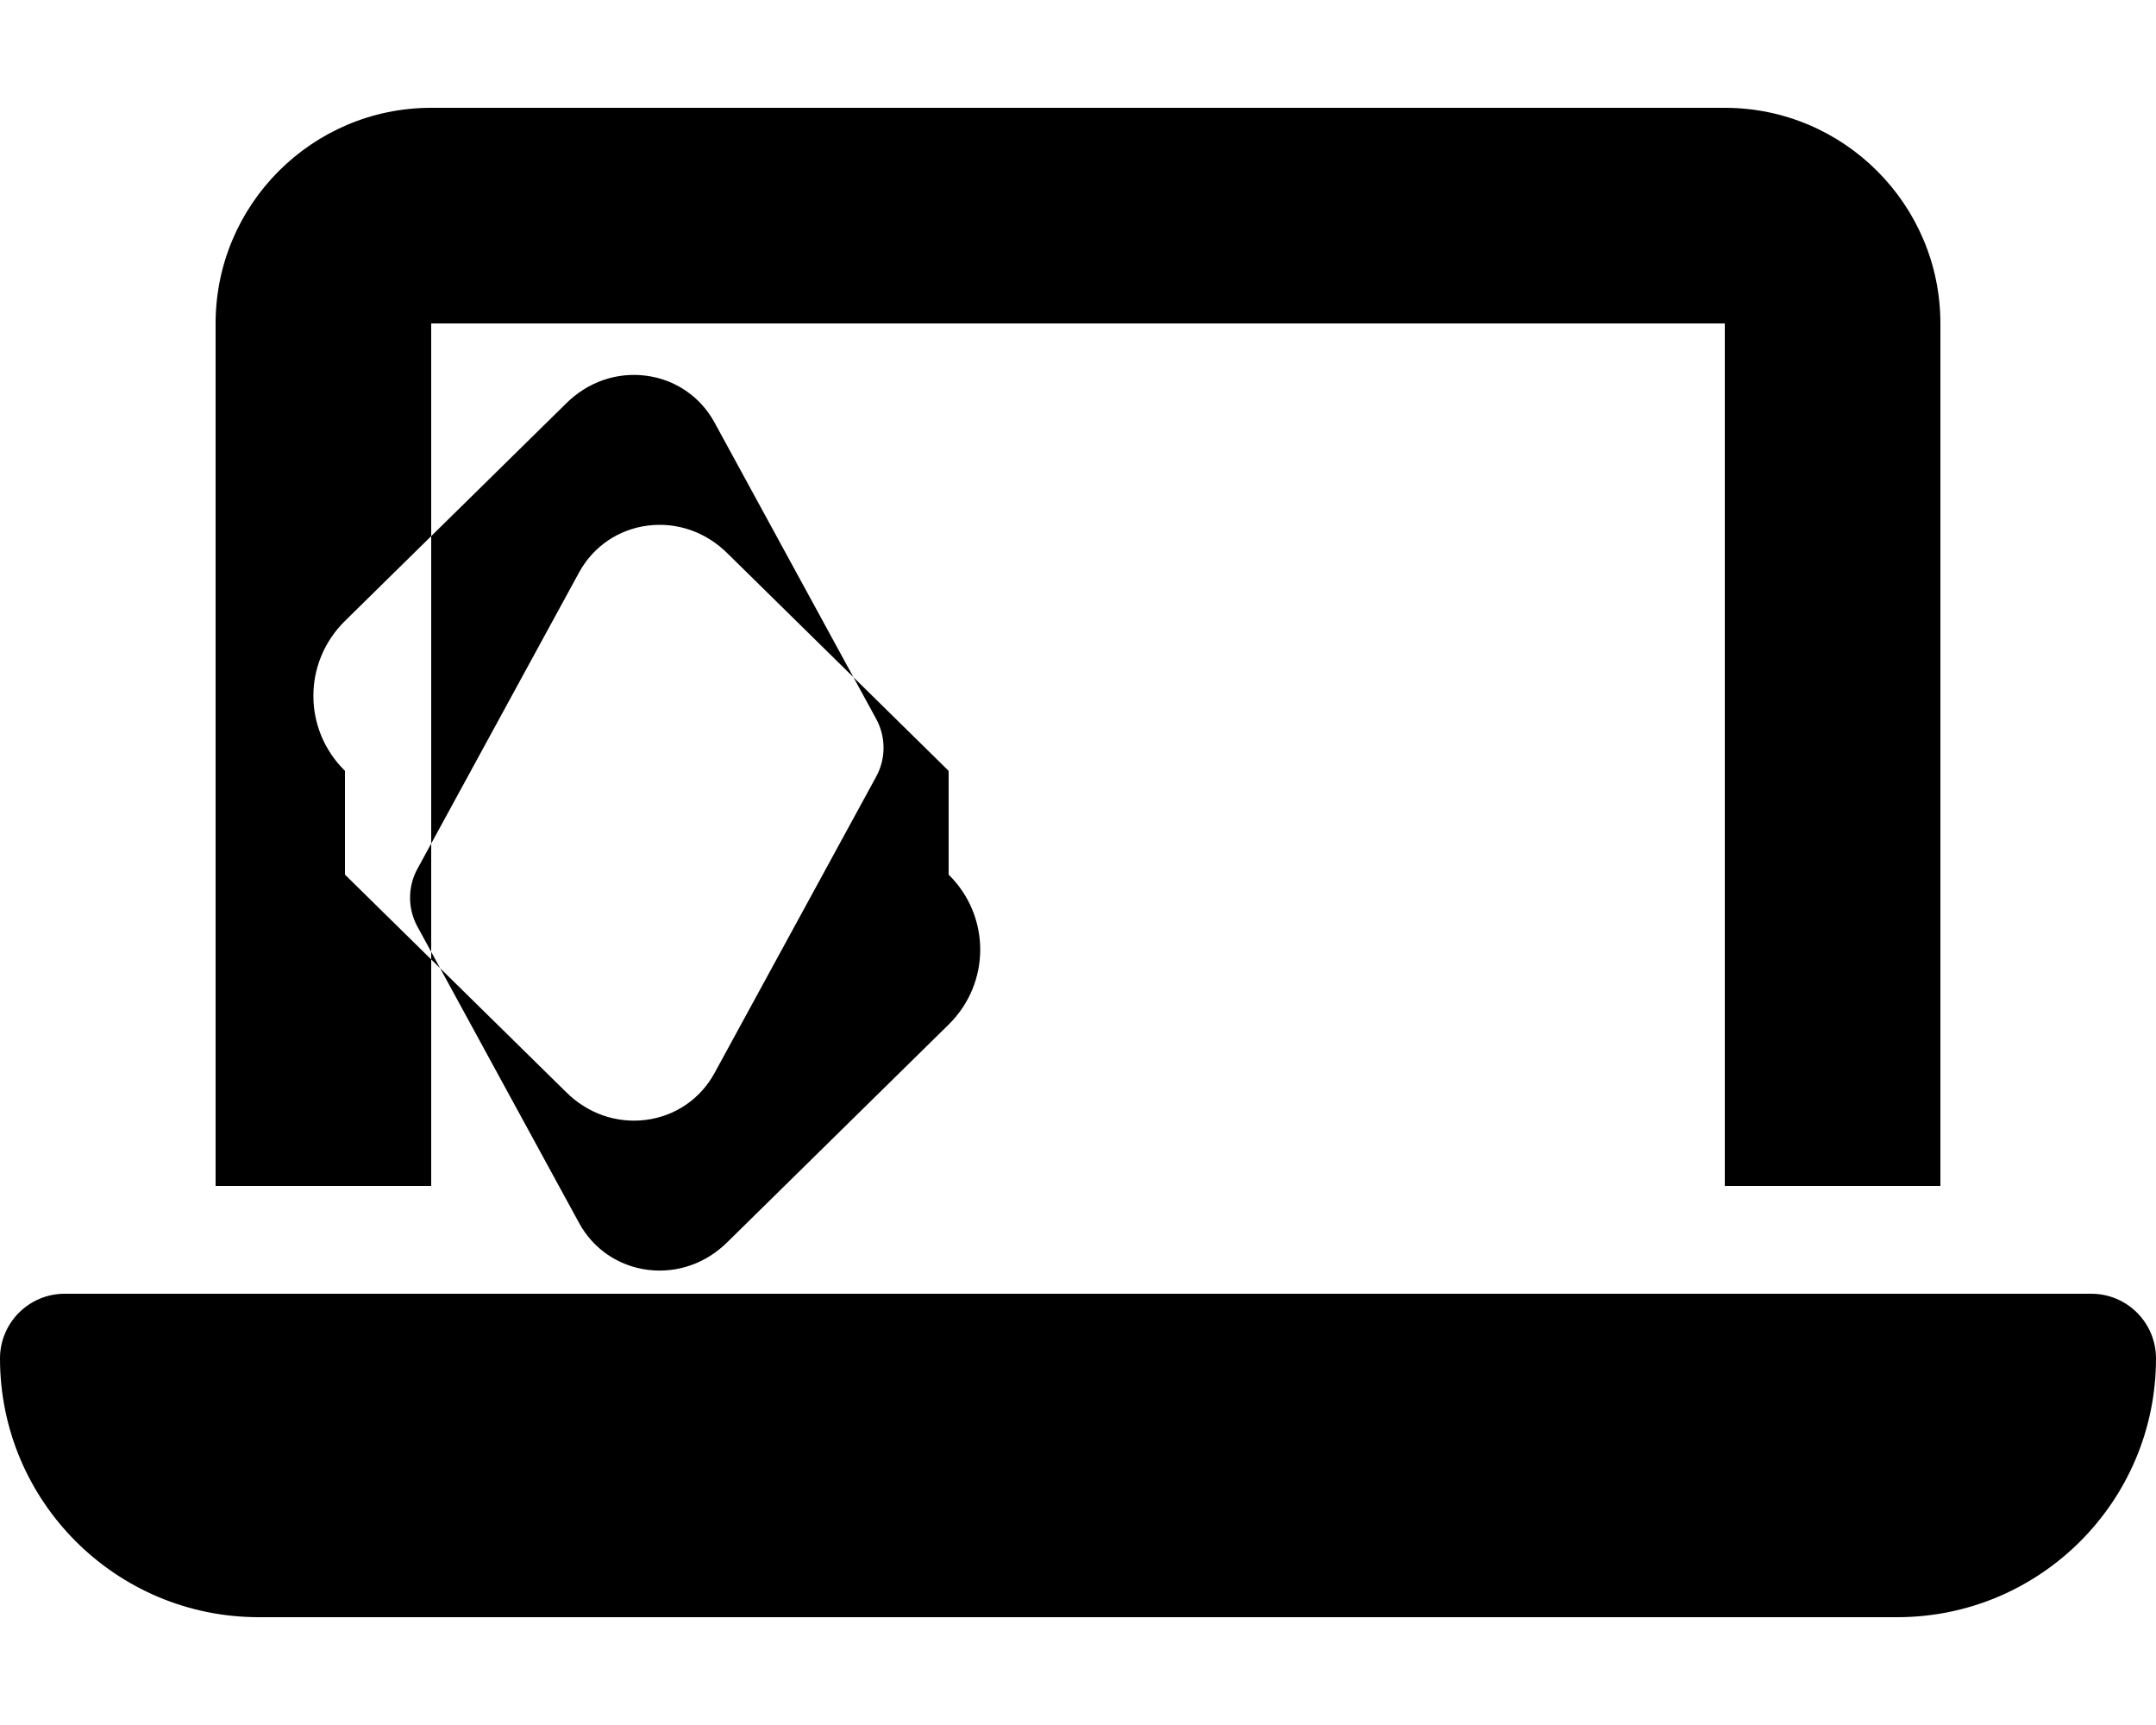
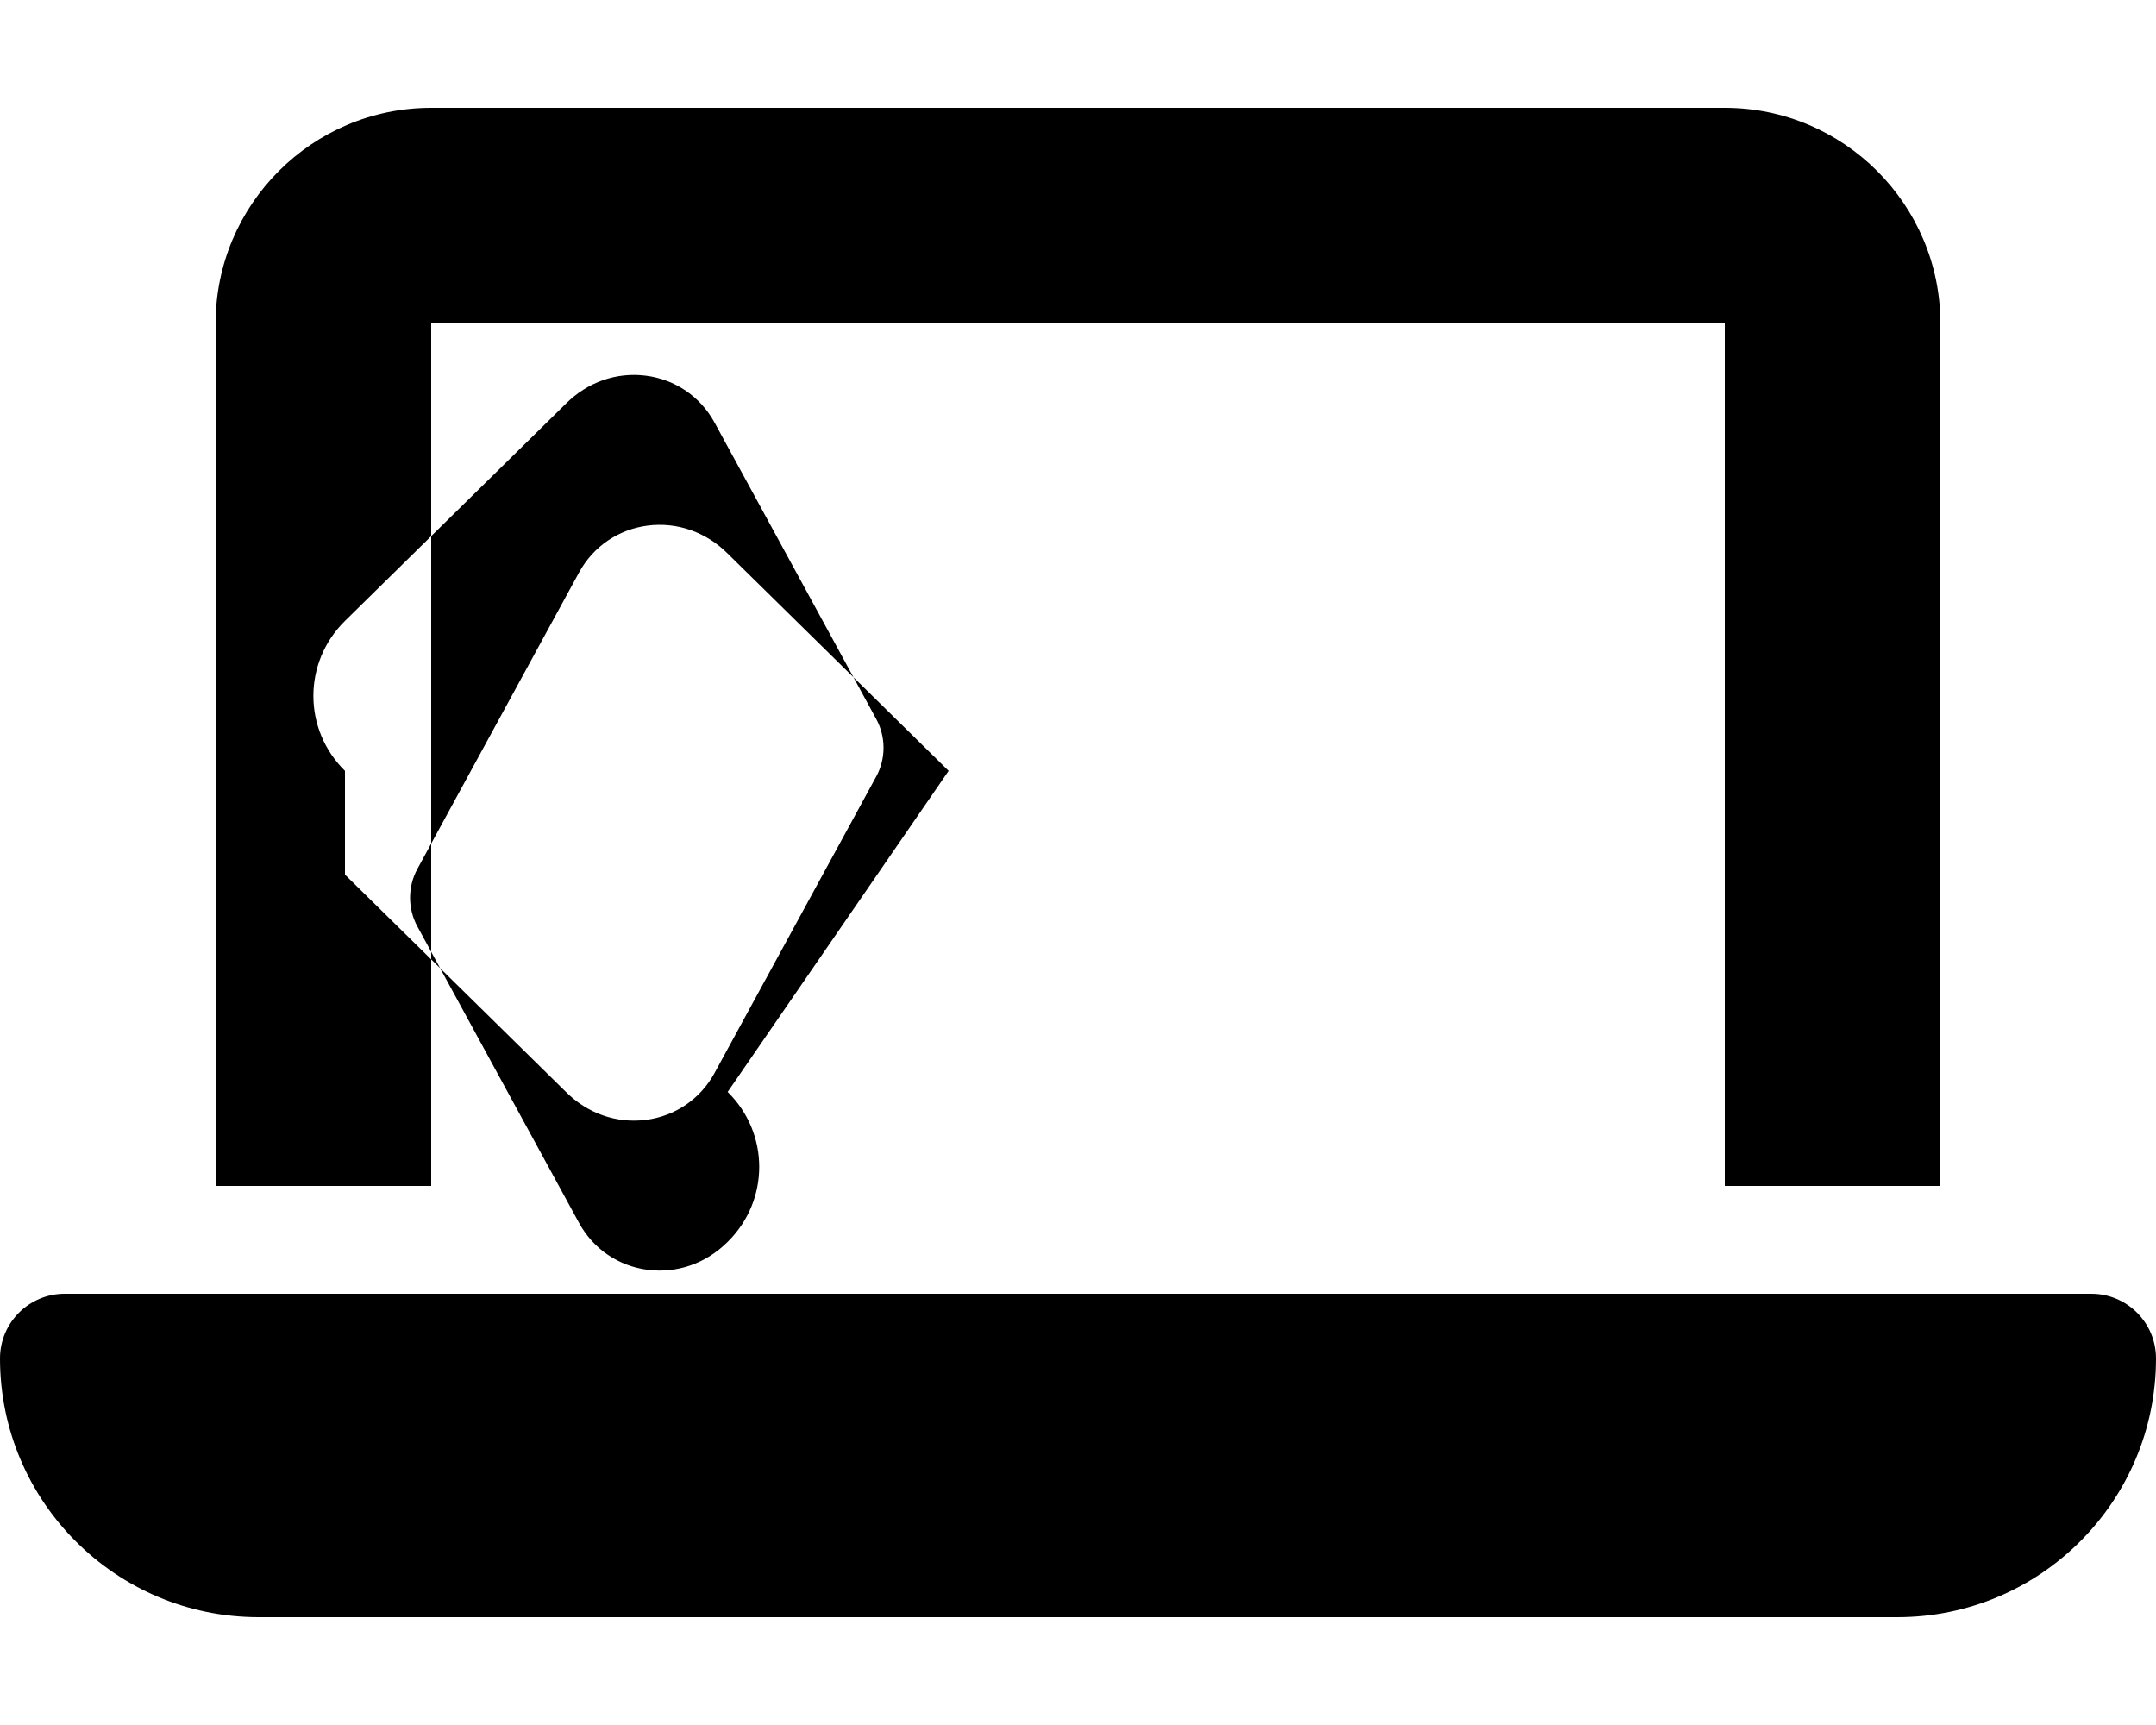
<svg xmlns="http://www.w3.org/2000/svg" viewBox="0 0 640 512" fill="currentColor">
-   <path d="M128 32C92.7 32 64 60.7 64 96V352h64V96H512V352h64V96c0-35.3-28.7-64-64-64H128zM19.2 384C8.6 384 0 392.6 0 403.2C0 445.6 34.4 480 76.8 480H563.2c42.4 0 76.8-34.4 76.8-76.8c0-10.6-8.6-19.2-19.2-19.2H19.2zM281.6 228.8L216 164.3c-6.4-6.4-15-9.4-23.7-8.3c-8.7 1.1-16.2 6.2-20.4 13.9l-48 88c-2.9 5.3-2.9 11.8 0 17.1l48 88c4.2 7.7 11.7 12.8 20.4 13.9c8.7 1.1 17.3-1.9 23.7-8.3l65.6-64.5c12.5-12.3 12.5-32.2 0-44.5zm-179.2 0c-12.5-12.3-12.5-32.2 0-44.5L168 119.8c6.4-6.4 15-9.4 23.7-8.3c8.7 1.1 16.2 6.2 20.4 13.9l48 88c2.9 5.3 2.9 11.8 0 17.1l-48 88c-4.2 7.7-11.7 12.8-20.4 13.9c-8.7 1.1-17.3-1.9-23.7-8.3l-65.6-64.5z" />
+   <path d="M128 32C92.7 32 64 60.7 64 96V352h64V96H512V352h64V96c0-35.3-28.7-64-64-64H128zM19.2 384C8.6 384 0 392.6 0 403.2C0 445.6 34.4 480 76.8 480H563.2c42.4 0 76.8-34.4 76.8-76.8c0-10.6-8.6-19.2-19.2-19.2H19.2zM281.6 228.8L216 164.3c-6.4-6.4-15-9.4-23.7-8.3c-8.7 1.1-16.2 6.2-20.4 13.9l-48 88c-2.9 5.3-2.9 11.8 0 17.1l48 88c4.2 7.7 11.7 12.8 20.4 13.9c8.7 1.1 17.3-1.9 23.7-8.3c12.5-12.3 12.5-32.2 0-44.5zm-179.2 0c-12.5-12.3-12.5-32.2 0-44.5L168 119.8c6.4-6.4 15-9.4 23.7-8.3c8.7 1.1 16.2 6.2 20.4 13.9l48 88c2.9 5.3 2.9 11.8 0 17.1l-48 88c-4.2 7.7-11.7 12.8-20.4 13.9c-8.7 1.1-17.3-1.9-23.7-8.3l-65.6-64.5z" />
</svg>